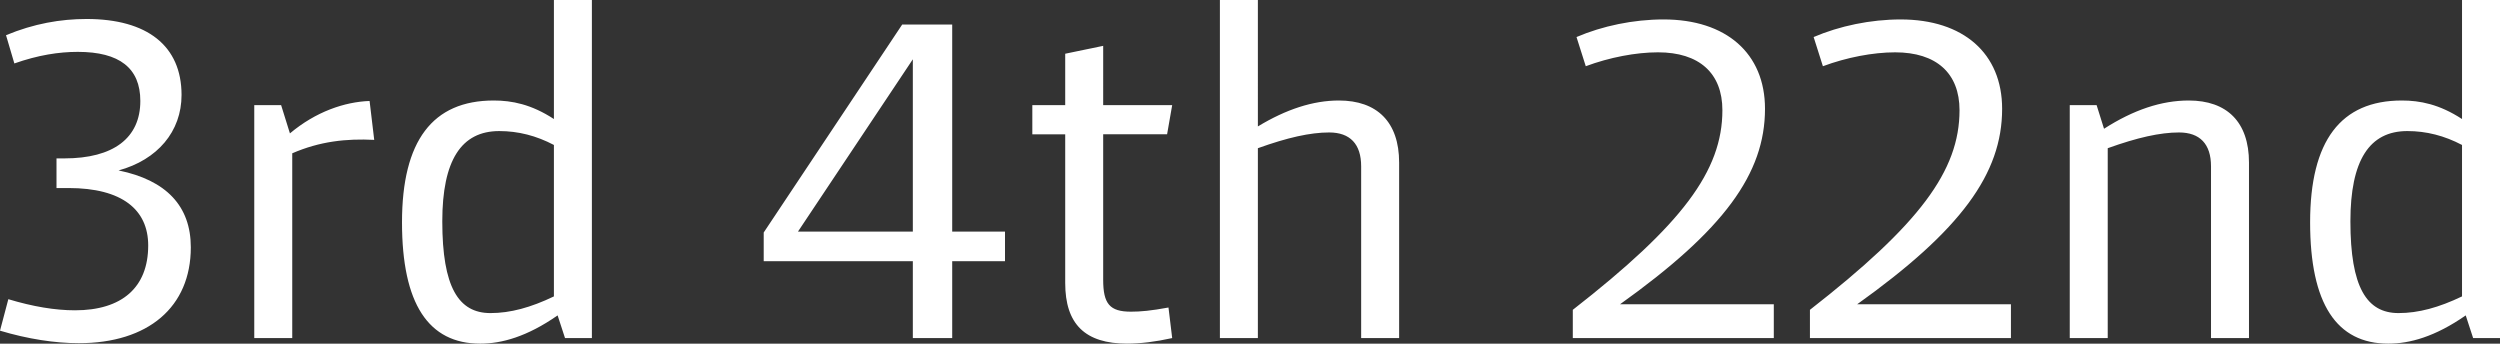
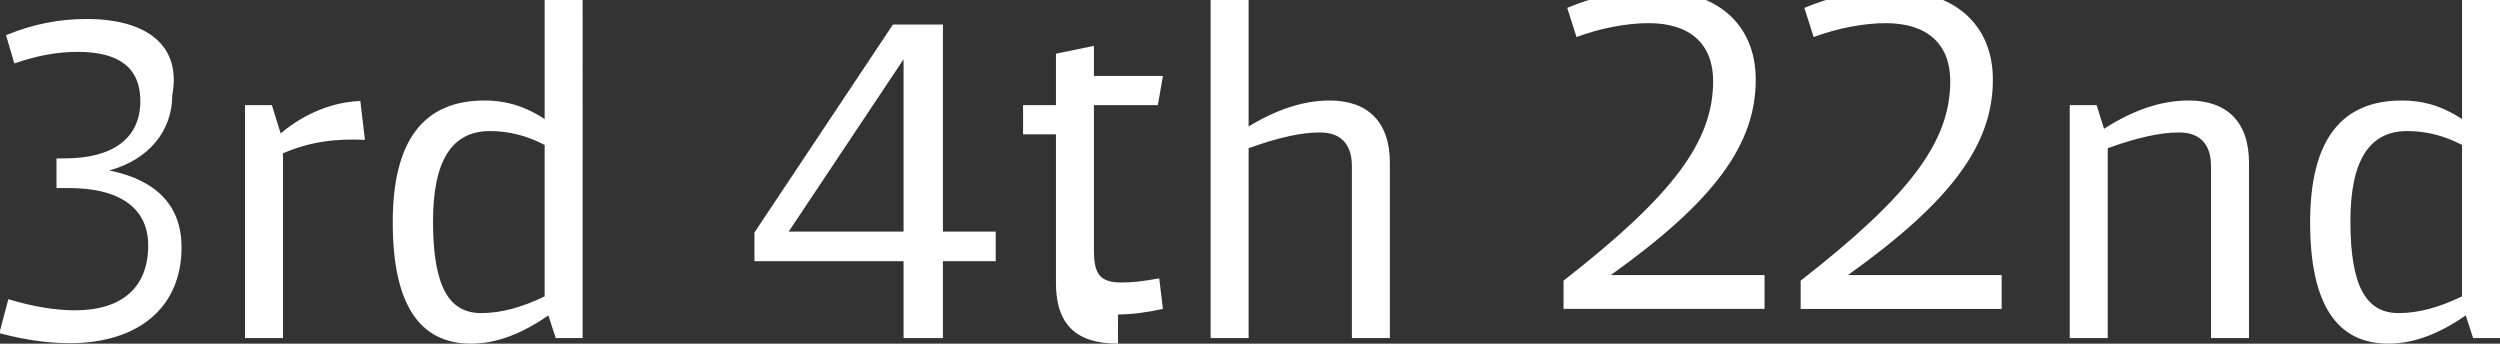
<svg xmlns="http://www.w3.org/2000/svg" id="Layer_2" viewBox="0 0 107.96 14.84">
  <rect x="0" y="0" width="107.96" height="14.84" fill="#333333" stroke="none" />
  <defs>
    <style>.cls-1{fill:#fff;}</style>
  </defs>
  <g id="Layer_1-2">
-     <path class="cls-1" d="m101.5,9.56c0-2.64.82-3.9,2.46-3.9.82,0,1.6.2,2.36.6v6.54c-1,.48-1.88.72-2.74.72-1.38,0-2.08-1.12-2.08-3.96m1.64,5.28c.92,0,2.02-.3,3.34-1.22l.32.98h1.16V0h-1.64v5.14c-.98-.64-1.82-.8-2.6-.8-2.64,0-3.96,1.74-3.96,5.26s1.14,5.24,3.38,5.24m-12.12-.24V6.4c1.28-.46,2.26-.68,3.08-.68.9,0,1.38.5,1.38,1.46v7.42h1.64v-7.58c0-1.76-.96-2.68-2.6-2.68-1.18,0-2.38.4-3.66,1.22l-.32-1.02h-1.16v10.06h1.64Zm-12.7-13l.4,1.26c1.02-.38,2.16-.6,3.12-.6,1.78,0,2.78.9,2.78,2.5,0,2.62-1.74,4.94-6.46,8.62v1.22h8.68v-1.46h-6.64c4.48-3.2,6.26-5.64,6.26-8.44,0-2.4-1.68-3.86-4.38-3.86-1.3,0-2.64.28-3.76.76m-10.24,0l.4,1.26c1.02-.38,2.16-.6,3.12-.6,1.78,0,2.78.9,2.78,2.5,0,2.62-1.74,4.94-6.46,8.62v1.22h8.68v-1.46h-6.64c4.48-3.2,6.26-5.64,6.26-8.44,0-2.4-1.68-3.86-4.38-3.86-1.3,0-2.64.28-3.76.76m-13.76,13V6.4c1.28-.46,2.26-.68,3.08-.68.9,0,1.38.5,1.38,1.46v7.42h1.64v-7.58c0-1.76-.96-2.68-2.6-2.68-1.12,0-2.28.38-3.5,1.12V0h-1.64v14.6h1.64Zm-5.64.24c.56,0,1.22-.08,1.94-.24l-.16-1.32c-.76.14-1.2.18-1.62.18-.92,0-1.2-.34-1.2-1.38v-6.28h2.76l.22-1.26h-2.98V1.98l-1.64.34v2.22h-1.42v1.26h1.42v6.42c0,1.78.86,2.62,2.68,2.62m-14.22-4.84l4.96-7.44v7.44h-4.96Zm6.66-8.94h-2.16l-5.98,8.98v1.24h6.44v3.32h1.7v-3.32h2.28v-1.28h-2.28V1.06Zm-22.02,8.5c0-2.64.82-3.9,2.46-3.9.82,0,1.6.2,2.36.6v6.54c-1,.48-1.88.72-2.74.72-1.38,0-2.08-1.12-2.08-3.96m1.64,5.28c.92,0,2.02-.3,3.34-1.22l.32.98h1.16V0h-1.64v5.14c-.98-.64-1.82-.8-2.6-.8-2.64,0-3.96,1.74-3.96,5.26s1.14,5.24,3.38,5.24m-9.76-.24h1.64v-7.98c1.2-.52,2.34-.64,3.54-.58l-.2-1.68c-1.08.04-2.32.46-3.44,1.4l-.38-1.22h-1.16v10.06Zm-10.98-.32c1.2.36,2.38.54,3.4.54,3,0,4.84-1.56,4.84-4.14,0-1.78-1.06-2.9-3.12-3.32,1.68-.46,2.72-1.68,2.72-3.26C7.84,1.98,6.36.82,3.74.82c-1.12,0-2.28.2-3.48.7l.36,1.22c1.02-.36,1.92-.5,2.74-.5,1.8,0,2.7.7,2.7,2.12,0,1.6-1.16,2.48-3.28,2.48h-.34v1.28h.52c2.32,0,3.44.94,3.44,2.48,0,1.82-1.14,2.8-3.16,2.8-.86,0-1.82-.16-2.88-.48l-.36,1.36Z" />
+     <path class="cls-1" d="m101.5,9.56c0-2.64.82-3.9,2.46-3.9.82,0,1.6.2,2.36.6v6.54c-1,.48-1.88.72-2.74.72-1.38,0-2.08-1.12-2.08-3.96m1.64,5.28c.92,0,2.02-.3,3.34-1.22l.32.98h1.16V0h-1.64v5.14c-.98-.64-1.82-.8-2.6-.8-2.64,0-3.96,1.74-3.96,5.26s1.14,5.24,3.38,5.24m-12.12-.24V6.4c1.28-.46,2.26-.68,3.08-.68.9,0,1.38.5,1.38,1.46v7.42h1.64v-7.58c0-1.76-.96-2.68-2.6-2.68-1.18,0-2.38.4-3.66,1.22l-.32-1.02h-1.16v10.06h1.64Zm-12.7-13c1.02-.38,2.16-.6,3.12-.6,1.78,0,2.78.9,2.78,2.5,0,2.62-1.74,4.94-6.46,8.62v1.22h8.68v-1.46h-6.64c4.48-3.2,6.26-5.64,6.26-8.44,0-2.4-1.68-3.86-4.38-3.86-1.3,0-2.64.28-3.76.76m-10.24,0l.4,1.26c1.02-.38,2.16-.6,3.12-.6,1.78,0,2.78.9,2.78,2.5,0,2.62-1.74,4.94-6.46,8.62v1.22h8.68v-1.46h-6.64c4.48-3.2,6.26-5.64,6.26-8.44,0-2.4-1.68-3.86-4.38-3.86-1.3,0-2.64.28-3.76.76m-13.76,13V6.4c1.28-.46,2.26-.68,3.08-.68.9,0,1.38.5,1.38,1.46v7.42h1.64v-7.58c0-1.76-.96-2.68-2.6-2.68-1.12,0-2.28.38-3.5,1.12V0h-1.64v14.6h1.64Zm-5.64.24c.56,0,1.22-.08,1.94-.24l-.16-1.32c-.76.14-1.2.18-1.62.18-.92,0-1.2-.34-1.2-1.38v-6.28h2.76l.22-1.26h-2.98V1.98l-1.64.34v2.22h-1.42v1.26h1.42v6.42c0,1.78.86,2.62,2.68,2.62m-14.22-4.84l4.96-7.44v7.44h-4.96Zm6.66-8.94h-2.16l-5.98,8.98v1.24h6.44v3.32h1.7v-3.32h2.28v-1.28h-2.28V1.06Zm-22.02,8.5c0-2.64.82-3.9,2.46-3.9.82,0,1.6.2,2.36.6v6.54c-1,.48-1.88.72-2.74.72-1.38,0-2.08-1.12-2.08-3.96m1.64,5.28c.92,0,2.02-.3,3.34-1.22l.32.98h1.16V0h-1.64v5.14c-.98-.64-1.82-.8-2.6-.8-2.64,0-3.96,1.74-3.96,5.26s1.14,5.24,3.38,5.24m-9.76-.24h1.64v-7.98c1.2-.52,2.34-.64,3.54-.58l-.2-1.68c-1.08.04-2.32.46-3.44,1.4l-.38-1.22h-1.16v10.06Zm-10.98-.32c1.2.36,2.38.54,3.4.54,3,0,4.84-1.56,4.84-4.14,0-1.78-1.06-2.9-3.12-3.32,1.68-.46,2.72-1.68,2.72-3.26C7.84,1.98,6.36.82,3.74.82c-1.12,0-2.28.2-3.48.7l.36,1.22c1.02-.36,1.92-.5,2.74-.5,1.8,0,2.7.7,2.7,2.12,0,1.6-1.16,2.48-3.28,2.48h-.34v1.28h.52c2.32,0,3.44.94,3.44,2.48,0,1.82-1.14,2.8-3.16,2.8-.86,0-1.82-.16-2.88-.48l-.36,1.36Z" />
  </g>
</svg>